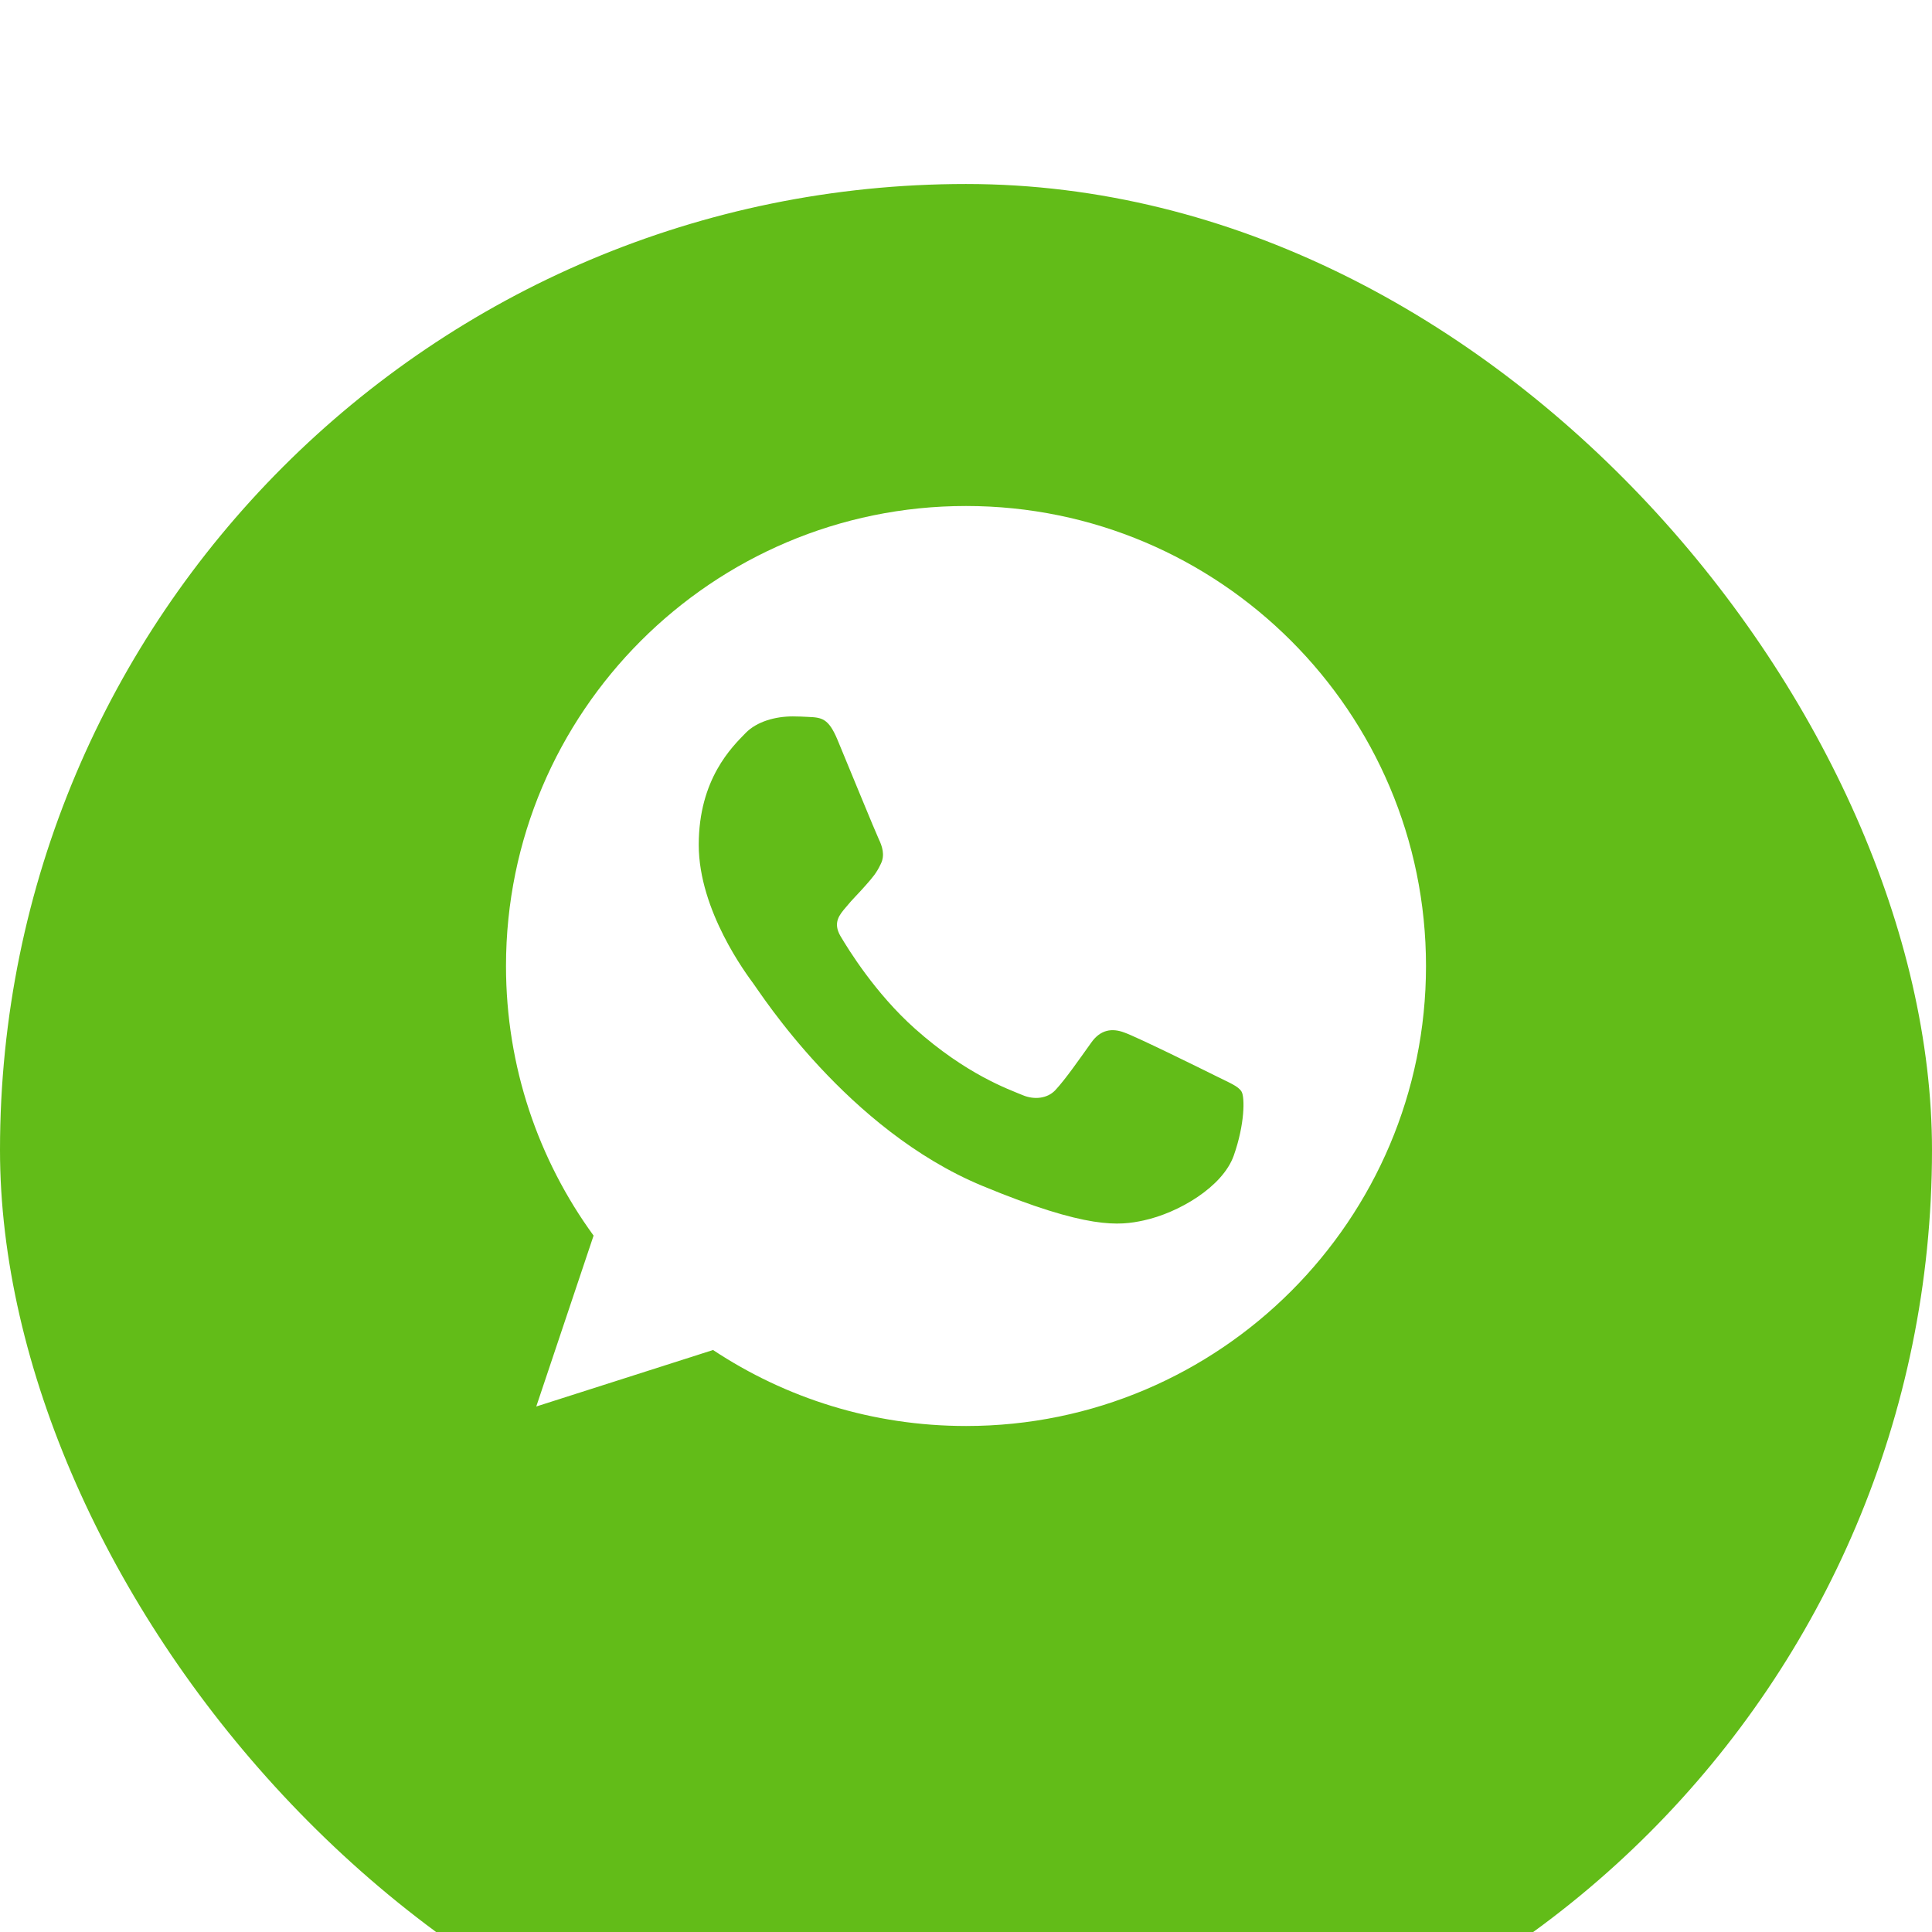
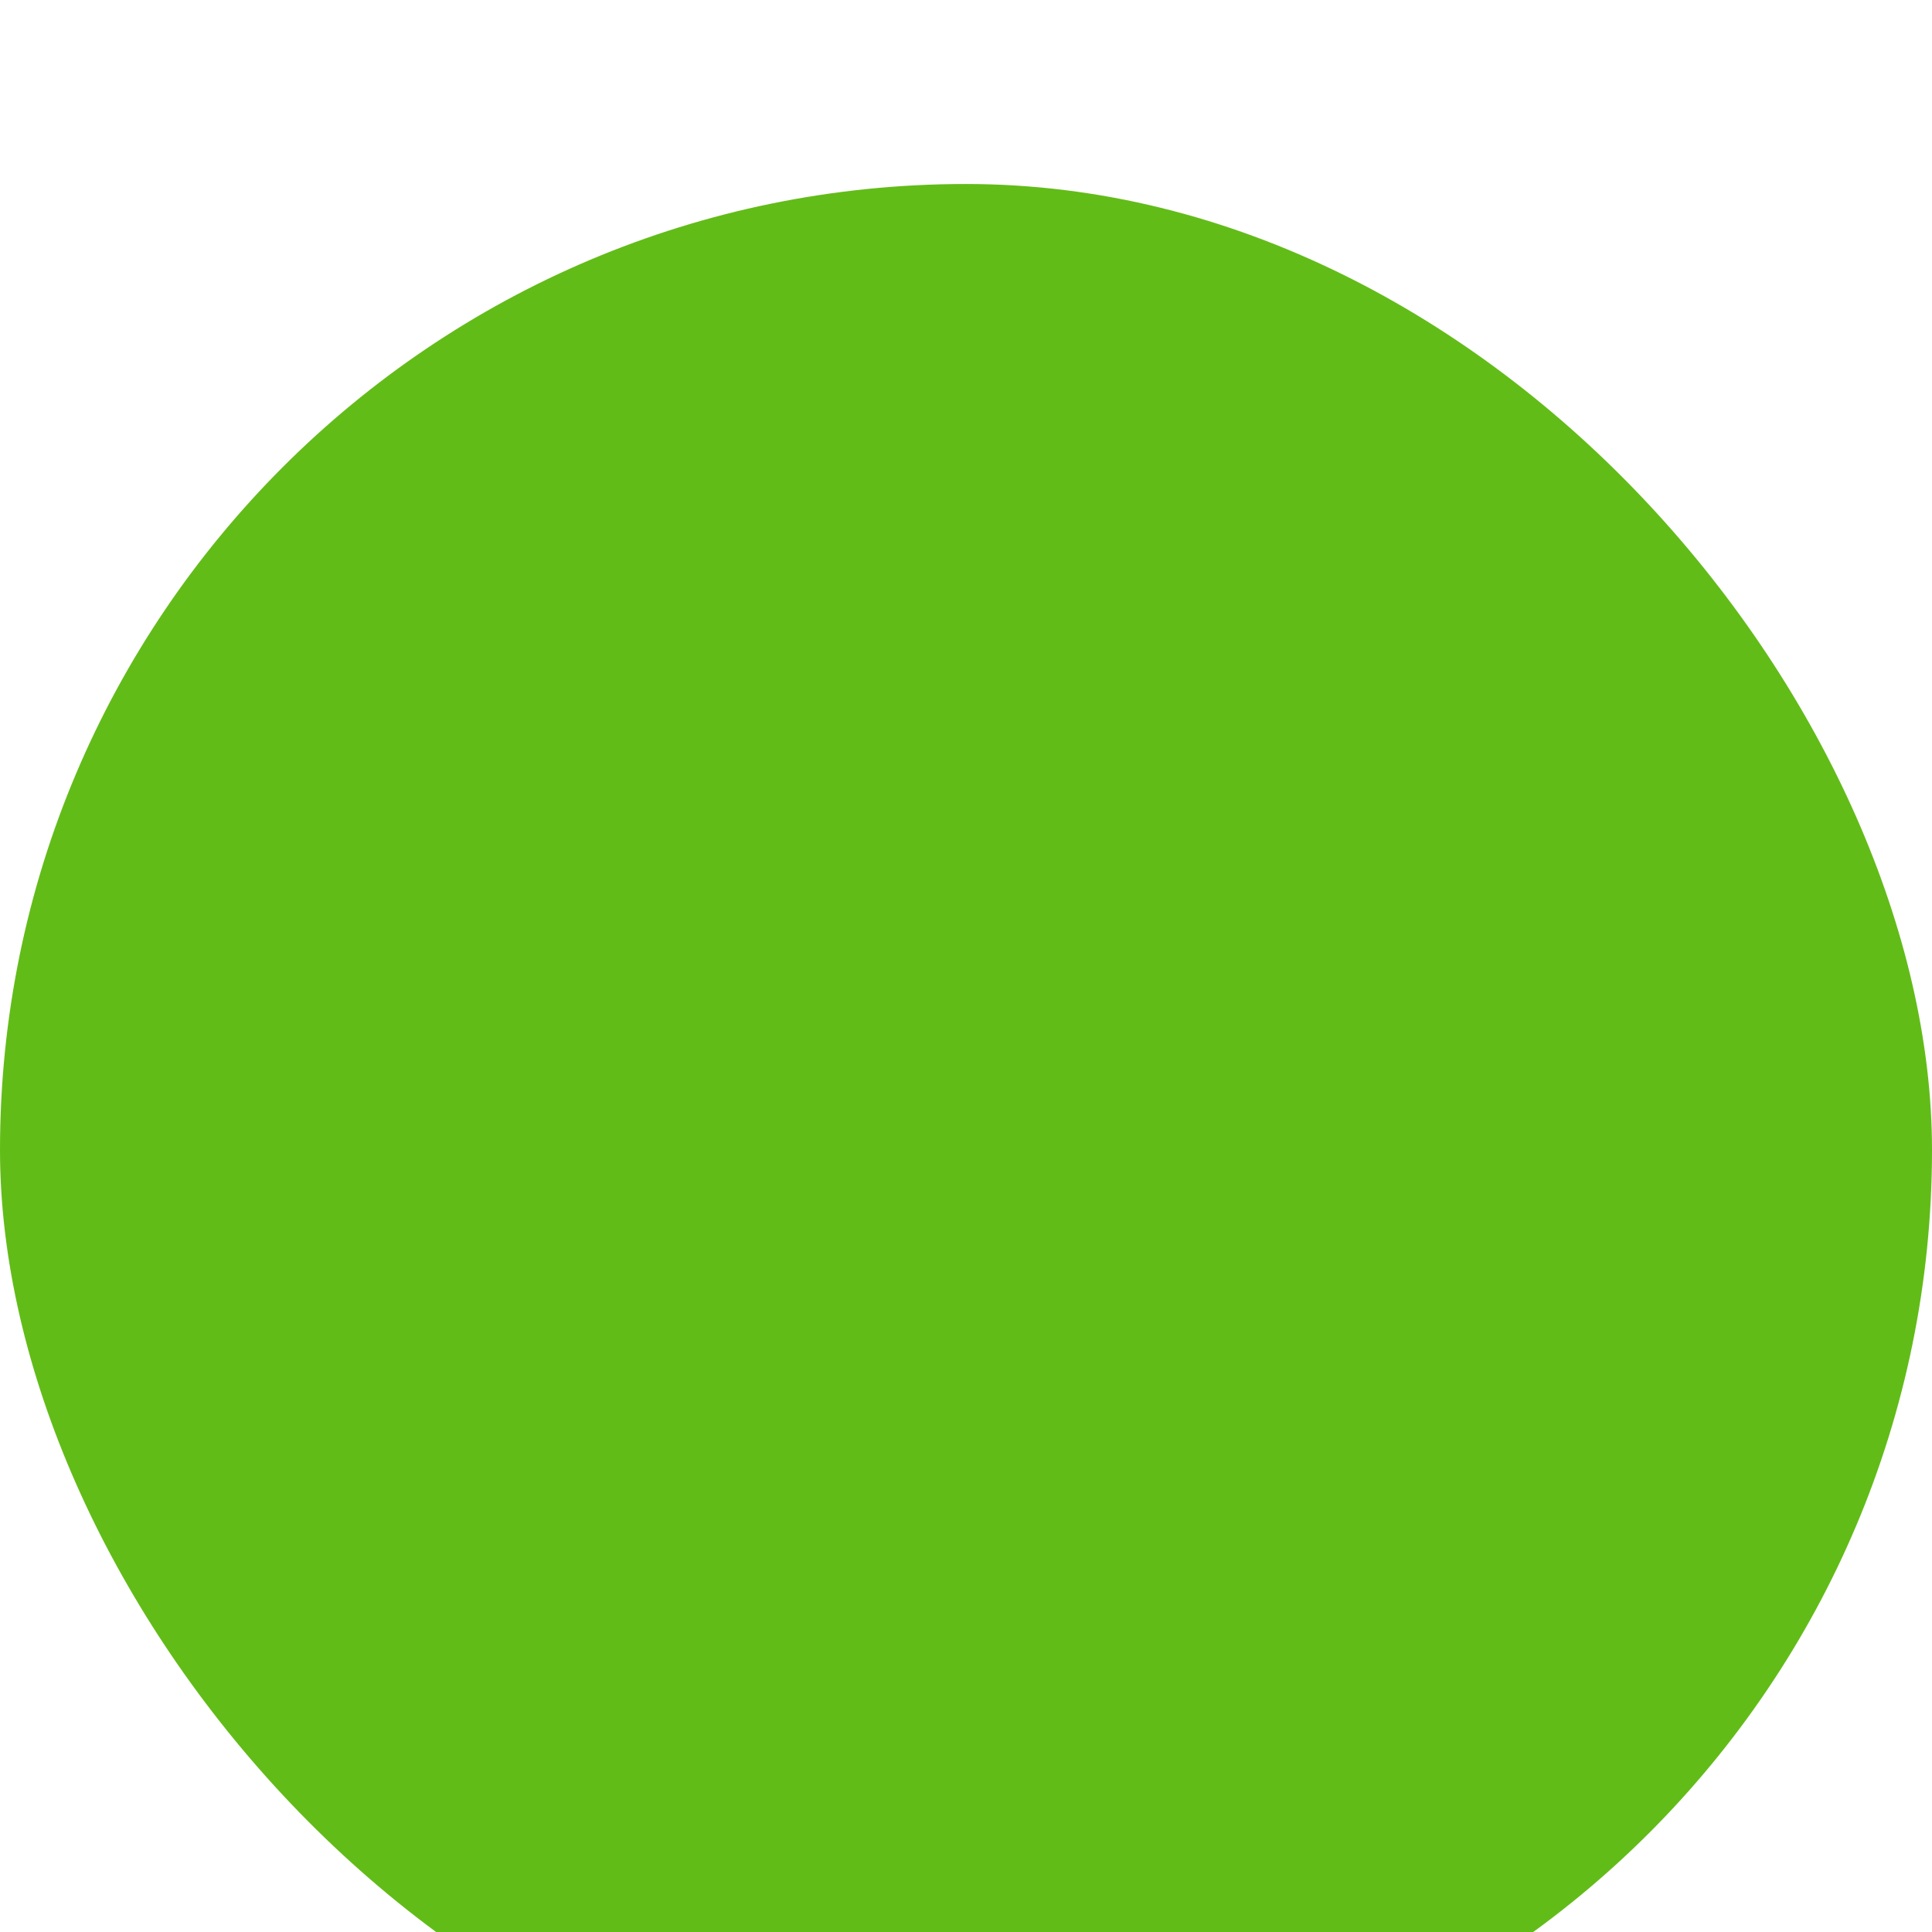
<svg xmlns="http://www.w3.org/2000/svg" width="42" height="42" viewBox="0 0 42 42" fill="none">
  <g filter="url(#filter0_i_230_539)">
    <rect width="42" height="42" rx="21" fill="#62BC18" />
  </g>
-   <path d="M21.003 11H20.997C15.484 11 11 15.485 11 21C11 23.188 11.705 25.215 12.904 26.861L11.658 30.576L15.501 29.348C17.082 30.395 18.969 31 21.003 31C26.516 31 31 26.514 31 21C31 15.486 26.516 11 21.003 11ZM26.821 25.121C26.58 25.802 25.622 26.367 24.859 26.532C24.336 26.644 23.654 26.733 21.356 25.78C18.418 24.562 16.525 21.576 16.378 21.383C16.236 21.189 15.19 19.801 15.19 18.366C15.19 16.931 15.919 16.233 16.212 15.932C16.454 15.686 16.852 15.574 17.235 15.574C17.359 15.574 17.47 15.58 17.57 15.585C17.864 15.598 18.011 15.615 18.205 16.079C18.446 16.66 19.034 18.095 19.104 18.242C19.175 18.39 19.246 18.59 19.146 18.784C19.052 18.984 18.97 19.073 18.823 19.242C18.675 19.413 18.535 19.543 18.387 19.725C18.253 19.884 18.1 20.054 18.27 20.348C18.44 20.635 19.027 21.594 19.892 22.364C21.009 23.358 21.914 23.675 22.238 23.81C22.479 23.91 22.766 23.886 22.942 23.699C23.166 23.457 23.442 23.058 23.724 22.664C23.924 22.381 24.176 22.346 24.441 22.446C24.711 22.54 26.14 23.246 26.434 23.392C26.727 23.54 26.921 23.61 26.992 23.734C27.062 23.858 27.062 24.439 26.821 25.121Z" fill="white" />
  <defs>
    <filter id="filter0_i_230_539" x="0" y="0" width="42" height="46" filterUnits="userSpaceOnUse" color-interpolation-filters="sRGB">
      <feFlood flood-opacity="0" result="BackgroundImageFix" />
      <feBlend mode="normal" in="SourceGraphic" in2="BackgroundImageFix" result="shape" />
      <feColorMatrix in="SourceAlpha" type="matrix" values="0 0 0 0 0 0 0 0 0 0 0 0 0 0 0 0 0 0 127 0" result="hardAlpha" />
      <feOffset dy="4" />
      <feGaussianBlur stdDeviation="10.65" />
      <feComposite in2="hardAlpha" operator="arithmetic" k2="-1" k3="1" />
      <feColorMatrix type="matrix" values="0 0 0 0 1 0 0 0 0 1 0 0 0 0 1 0 0 0 0.65 0" />
      <feBlend mode="normal" in2="shape" result="effect1_innerShadow_230_539" />
    </filter>
  </defs>
</svg>